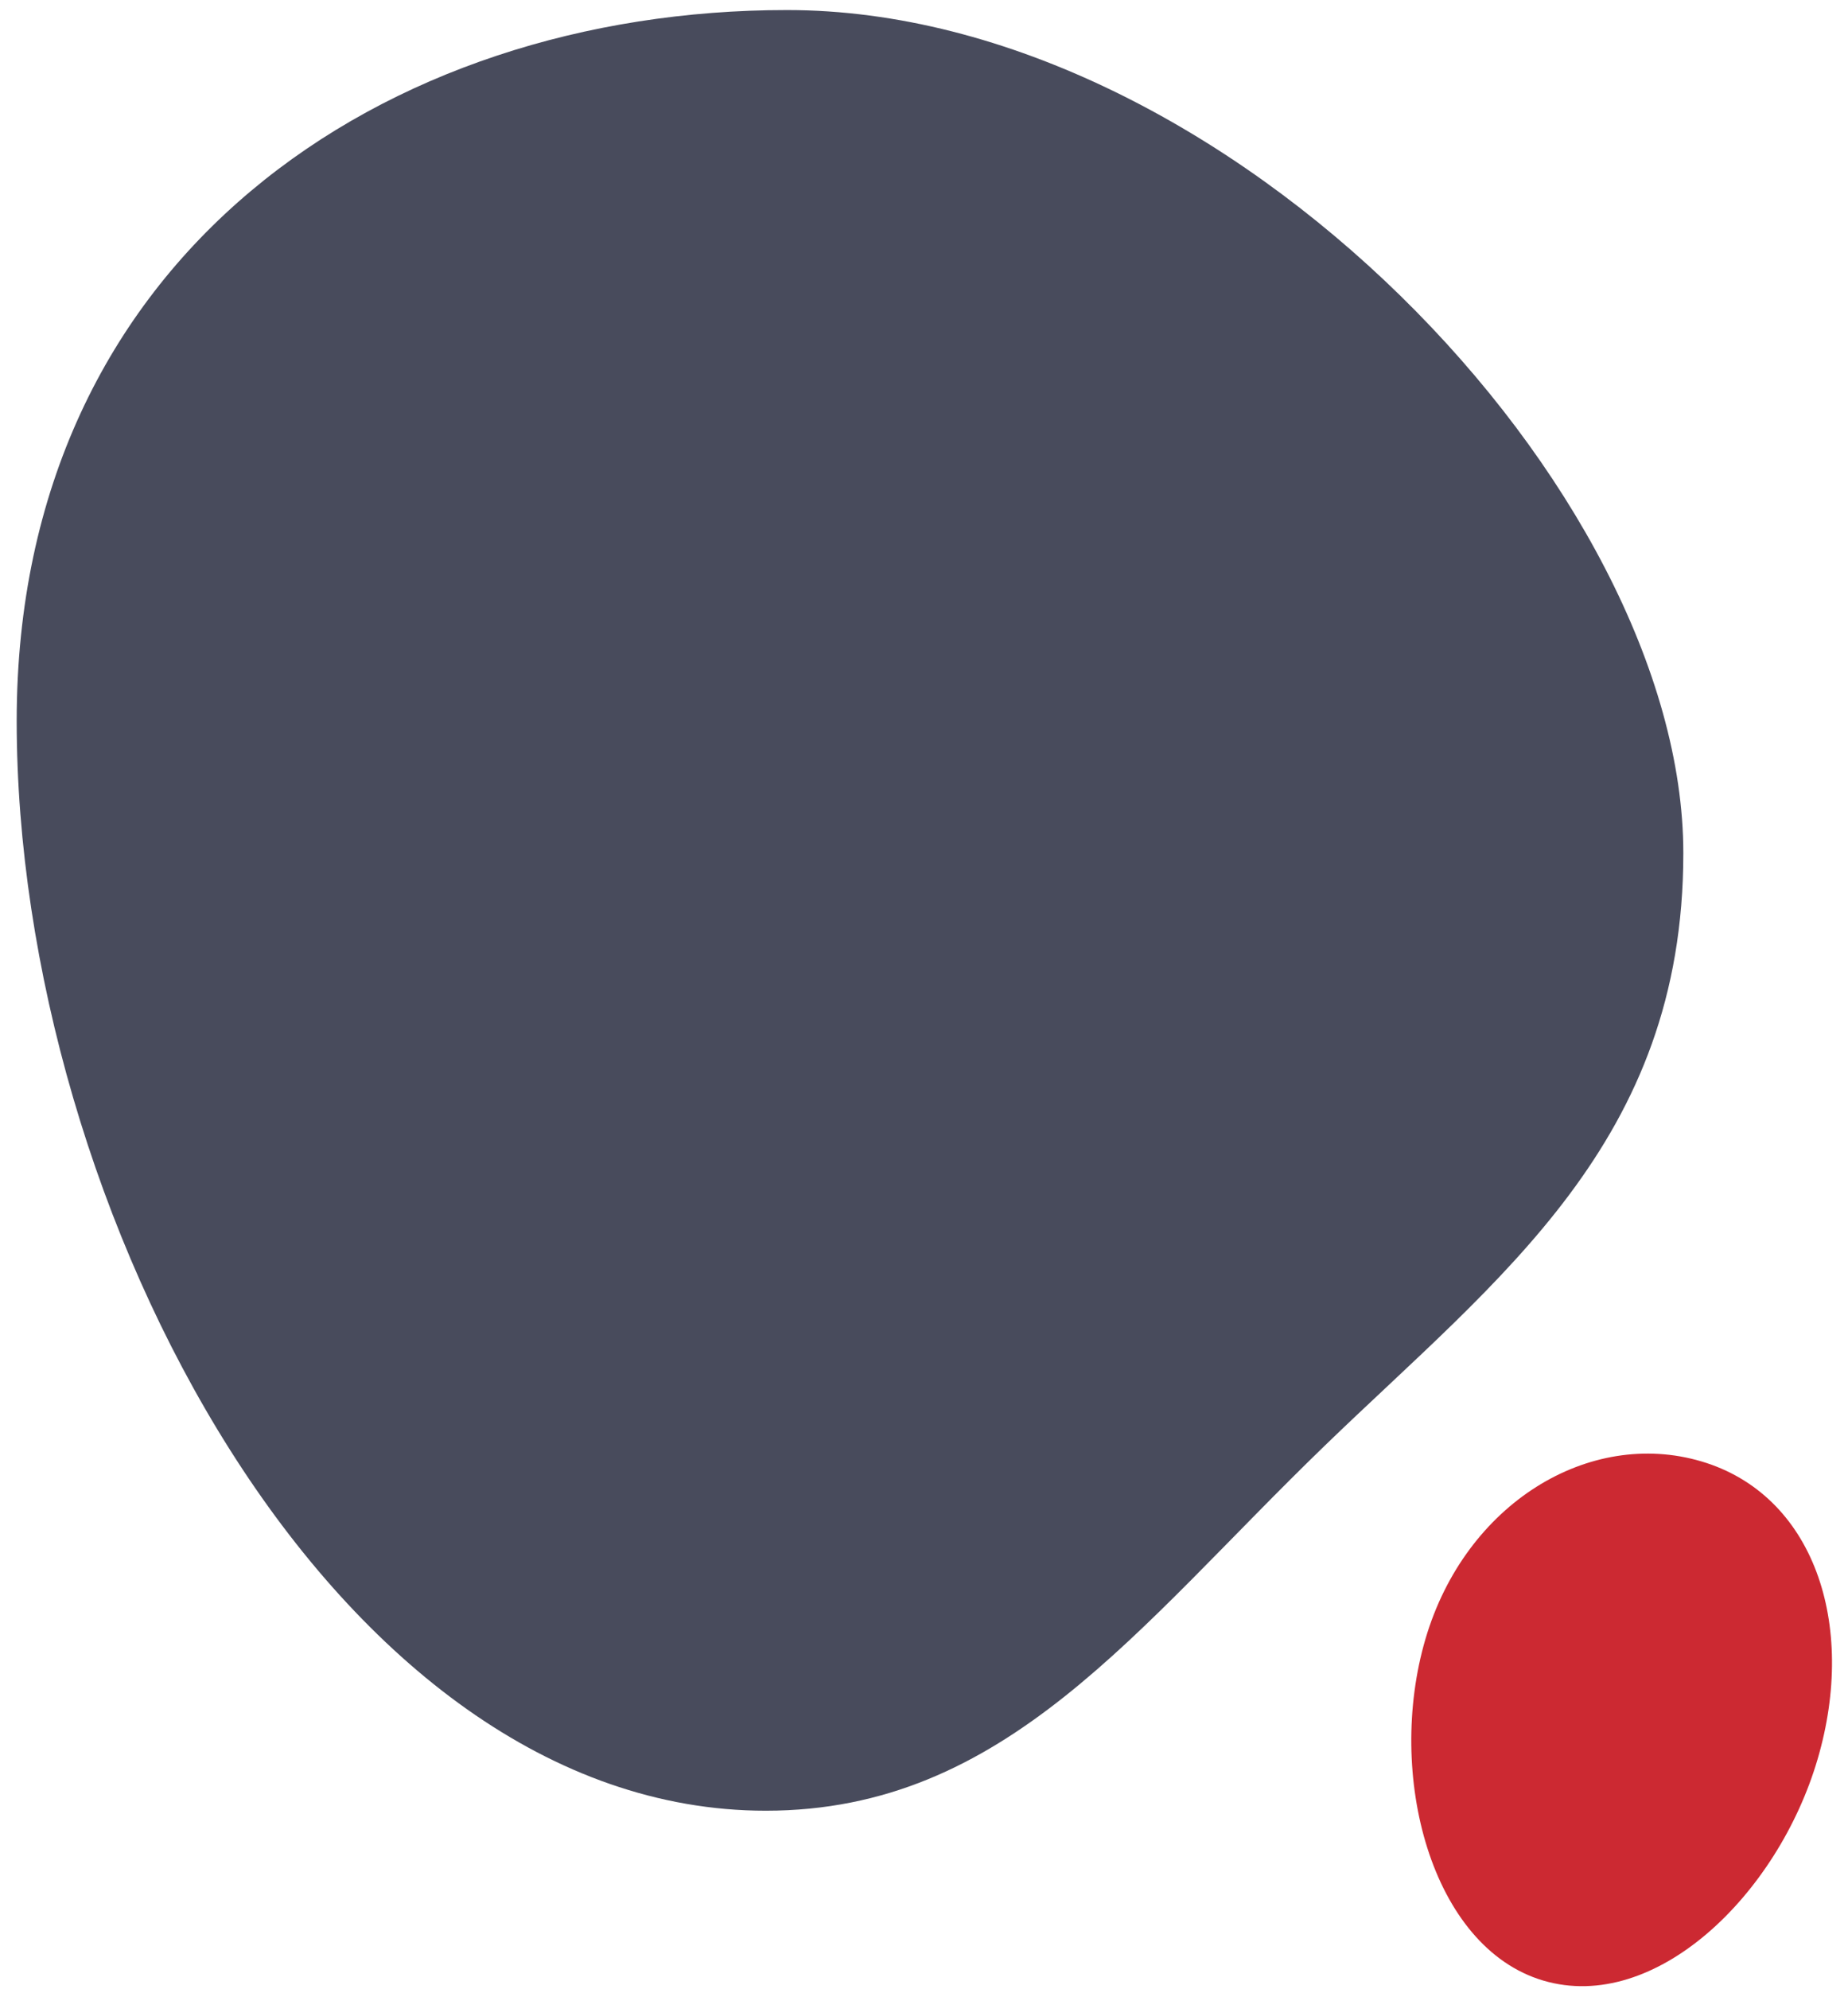
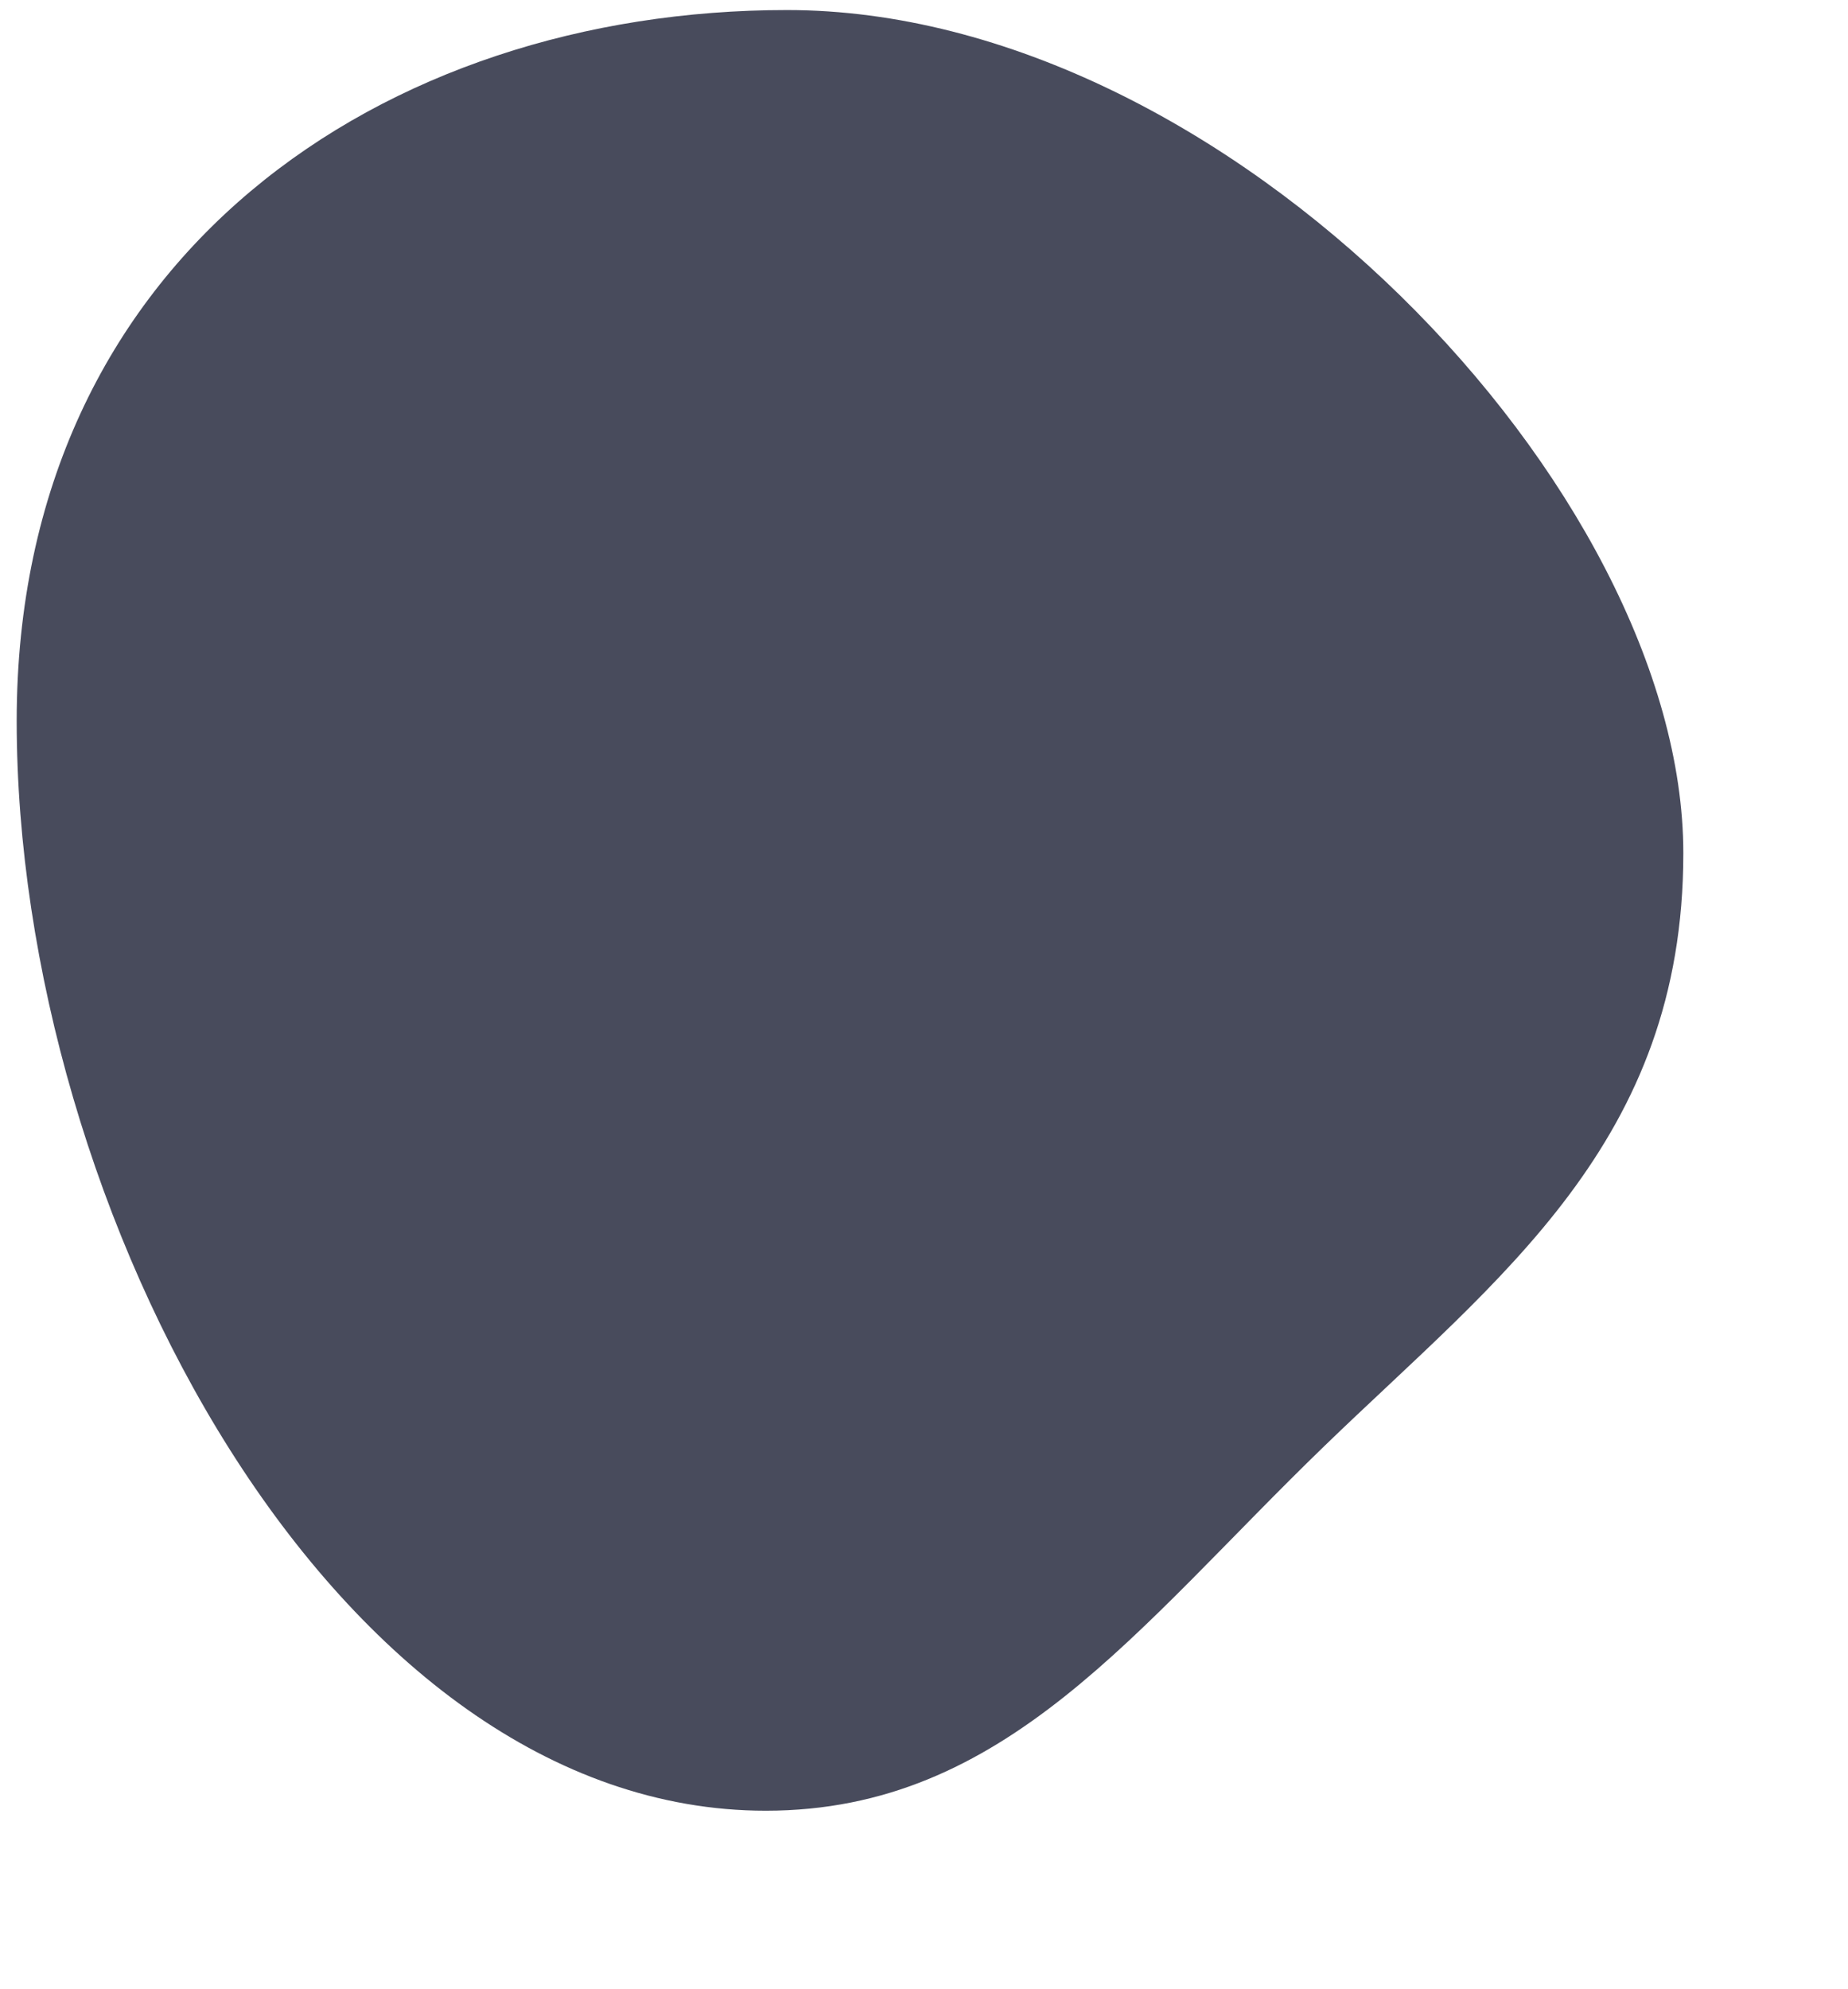
<svg xmlns="http://www.w3.org/2000/svg" width="92" height="99" viewBox="0 0 92 99" fill="none">
  <g id="Group">
    <path id="Vector" d="M83.802 42.466C83.802 56.837 74.625 63.562 65.954 71.948C56.545 81.041 50.062 90.119 38.124 90.119C16.691 90.119 0.831 60.267 0.831 35.877C0.831 12.73 19.133 0.5 39.179 0.5C61.117 0.5 83.802 24.431 83.802 42.466Z" fill="#484B5C" />
-     <path id="Vector_2" d="M90.487 87.552C88.504 94.308 82.406 100.221 76.829 98.573C71.251 96.919 68.982 88.329 70.964 81.573C72.946 74.825 79.12 71.082 84.7 72.733C90.278 74.383 92.469 80.803 90.487 87.552Z" fill="#CC2932" />
  </g>
</svg>